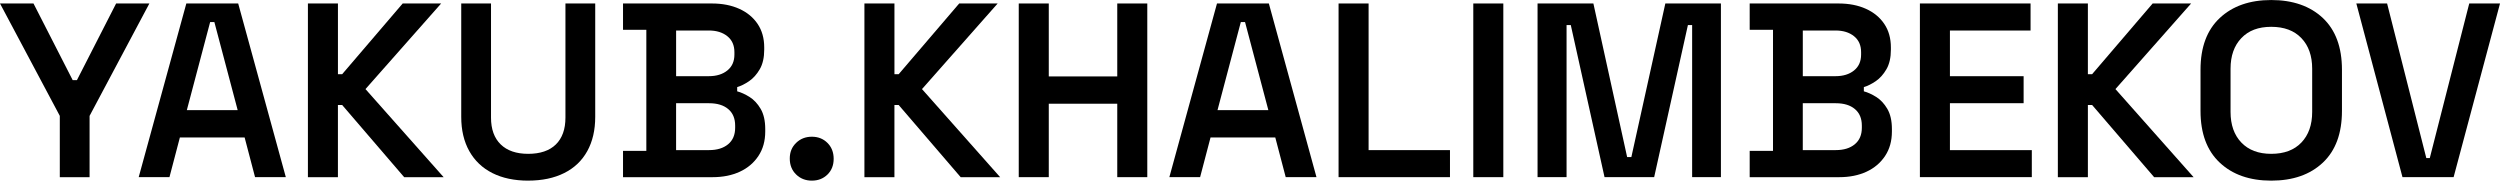
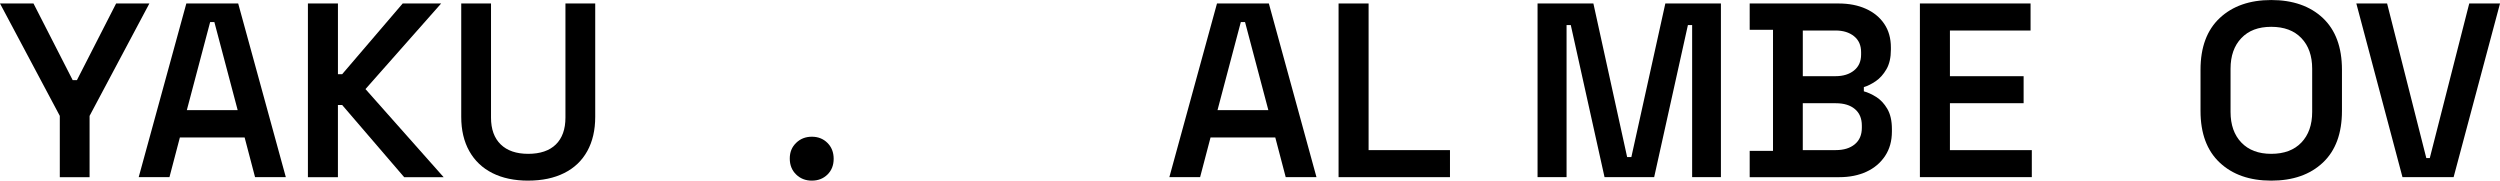
<svg xmlns="http://www.w3.org/2000/svg" id="_Слой_2" data-name="Слой 2" viewBox="0 0 1277.97 92.34">
  <g id="_Слой_1-2" data-name="Слой 1">
    <g>
      <path d="M30.57,90.56v-31.33L0,1.78h17.12l20.04,39.19h2.16L59.36,1.78h17l-30.57,57.46v31.33h-15.22Z" />
      <path d="M70.9,90.56L95.25,1.78h26.51l24.35,88.78h-15.73l-5.33-20.29h-33.1l-5.33,20.29h-15.73ZM95.5,56.31h26l-11.92-45.03h-2.16l-11.92,45.03Z" />
      <path d="M157.4,90.56V1.78h15.35v36.15h2.16L205.85,1.78h19.66l-38.68,43.76,39.95,45.03h-20.17l-31.71-36.91h-2.16v36.91h-15.35Z" />
      <path d="M270.03,92.34c-7.1,0-13.21-1.29-18.33-3.87-5.12-2.58-9.05-6.32-11.8-11.22-2.75-4.9-4.12-10.74-4.12-17.5V1.78h15.22v58.34c0,5.92,1.65,10.49,4.95,13.7,3.3,3.21,7.99,4.82,14.08,4.82s10.89-1.61,14.14-4.82c3.25-3.21,4.88-7.78,4.88-13.7V1.78h15.22v57.96c0,6.77-1.35,12.6-4.06,17.5-2.71,4.9-6.64,8.65-11.8,11.22-5.16,2.58-11.29,3.87-18.39,3.87Z" />
-       <path d="M318.48,90.56v-13.44h11.92V15.22h-11.92V1.78h45.41c5.33,0,10,.91,14.02,2.73,4.02,1.82,7.14,4.4,9.39,7.74,2.24,3.34,3.36,7.34,3.36,11.99v1.14c0,4.06-.76,7.4-2.28,10.02-1.52,2.62-3.34,4.65-5.45,6.09-2.11,1.44-4.14,2.45-6.09,3.04v2.16c1.94.51,4.04,1.46,6.28,2.85,2.24,1.4,4.14,3.42,5.71,6.09,1.56,2.66,2.35,6.11,2.35,10.34v1.27c0,4.82-1.16,8.99-3.49,12.49-2.33,3.51-5.5,6.2-9.51,8.05-4.02,1.86-8.65,2.79-13.89,2.79h-45.79ZM345.62,38.94h16.74c3.89,0,7.04-.97,9.45-2.92,2.41-1.94,3.61-4.65,3.61-8.12v-1.27c0-3.47-1.2-6.17-3.61-8.12-2.41-1.94-5.56-2.92-9.45-2.92h-16.74v23.34ZM345.62,76.73h16.87c4.06,0,7.29-.99,9.7-2.98,2.41-1.99,3.61-4.8,3.61-8.43v-1.14c0-3.63-1.19-6.45-3.55-8.43-2.37-1.99-5.62-2.98-9.77-2.98h-16.87v23.97Z" />
      <path d="M415,92.34c-3.21,0-5.9-1.06-8.05-3.17-2.16-2.11-3.23-4.82-3.23-8.12s1.08-5.88,3.23-7.99c2.16-2.11,4.84-3.17,8.05-3.17s5.88,1.06,7.99,3.17c2.11,2.11,3.17,4.82,3.17,8.12s-1.06,5.98-3.17,8.05c-2.11,2.07-4.78,3.11-7.99,3.11Z" />
-       <path d="M441.88,90.56V1.78h15.35v36.15h2.16L490.33,1.78h19.66l-38.68,43.76,39.95,45.03h-20.17l-31.71-36.91h-2.16v36.91h-15.35Z" />
-       <path d="M520.77,90.56V1.78h15.35v37.29h35.01V1.78h15.35v88.78h-15.35v-37.54h-35.01v37.54h-15.35Z" />
      <path d="M597.76,90.56L622.11,1.78h26.51l24.35,88.78h-15.73l-5.33-20.29h-33.1l-5.33,20.29h-15.73ZM622.37,56.31h26l-11.92-45.03h-2.16l-11.92,45.03Z" />
      <path d="M684.26,90.56V1.78h15.35v74.96h41.6v13.82h-56.95Z" />
-       <path d="M753.13,90.56V1.78h15.35v88.78h-15.35Z" />
      <path d="M785.98,90.56V1.78h28.54l17.25,78.51h2.16L851.3,1.78h28.41v88.78h-14.71V12.81h-2.16l-17.25,77.75h-25.37l-17.25-77.75h-2.16v77.75h-14.84Z" />
      <path d="M894.42,90.56v-13.44h11.92V15.22h-11.92V1.78h45.41c5.33,0,10,.91,14.02,2.73,4.02,1.82,7.14,4.4,9.39,7.74,2.24,3.34,3.36,7.34,3.36,11.99v1.14c0,4.06-.76,7.4-2.28,10.02-1.52,2.62-3.34,4.65-5.45,6.09-2.11,1.44-4.14,2.45-6.09,3.04v2.16c1.94.51,4.04,1.46,6.28,2.85,2.24,1.4,4.14,3.42,5.71,6.09,1.56,2.66,2.35,6.11,2.35,10.34v1.27c0,4.82-1.16,8.99-3.49,12.49-2.33,3.51-5.5,6.2-9.51,8.05-4.02,1.86-8.65,2.79-13.89,2.79h-45.79ZM921.57,38.94h16.74c3.89,0,7.04-.97,9.45-2.92,2.41-1.94,3.61-4.65,3.61-8.12v-1.27c0-3.47-1.2-6.17-3.61-8.12-2.41-1.94-5.56-2.92-9.45-2.92h-16.74v23.34ZM921.57,76.73h16.87c4.06,0,7.29-.99,9.7-2.98,2.41-1.99,3.61-4.8,3.61-8.43v-1.14c0-3.63-1.19-6.45-3.55-8.43-2.37-1.99-5.62-2.98-9.77-2.98h-16.87v23.97Z" />
      <path d="M981.43,90.56V1.78h56.57v13.82h-41.22v23.34h37.67v13.82h-37.67v23.97h41.86v13.82h-57.2Z" />
-       <path d="M1051.95,90.56V1.78h15.35v36.15h2.16l30.95-36.15h19.66l-38.68,43.76,39.95,45.03h-20.17l-31.71-36.91h-2.16v36.91h-15.35Z" />
      <path d="M1161.03,92.34c-10.99,0-19.77-3.06-26.32-9.2-6.55-6.13-9.83-14.94-9.83-26.44v-21.05c0-11.5,3.28-20.31,9.83-26.44,6.55-6.13,15.33-9.2,26.32-9.2s19.87,3.07,26.38,9.2c6.51,6.13,9.77,14.95,9.77,26.44v21.05c0,11.5-3.26,20.32-9.77,26.44-6.51,6.13-15.31,9.2-26.38,9.2ZM1161.03,78.64c6.6,0,11.73-1.92,15.41-5.77,3.68-3.85,5.52-9.07,5.52-15.66v-22.07c0-6.6-1.84-11.82-5.52-15.66-3.68-3.85-8.81-5.77-15.41-5.77s-11.61,1.92-15.28,5.77c-3.68,3.85-5.52,9.07-5.52,15.66v22.07c0,6.6,1.84,11.82,5.52,15.66,3.68,3.85,8.77,5.77,15.28,5.77Z" />
      <path d="M1228.12,90.56l-23.59-88.78h15.73l20.04,79.02h1.78l20.17-79.02h15.73l-23.72,88.78h-26.13Z" />
    </g>
  </g>
</svg>